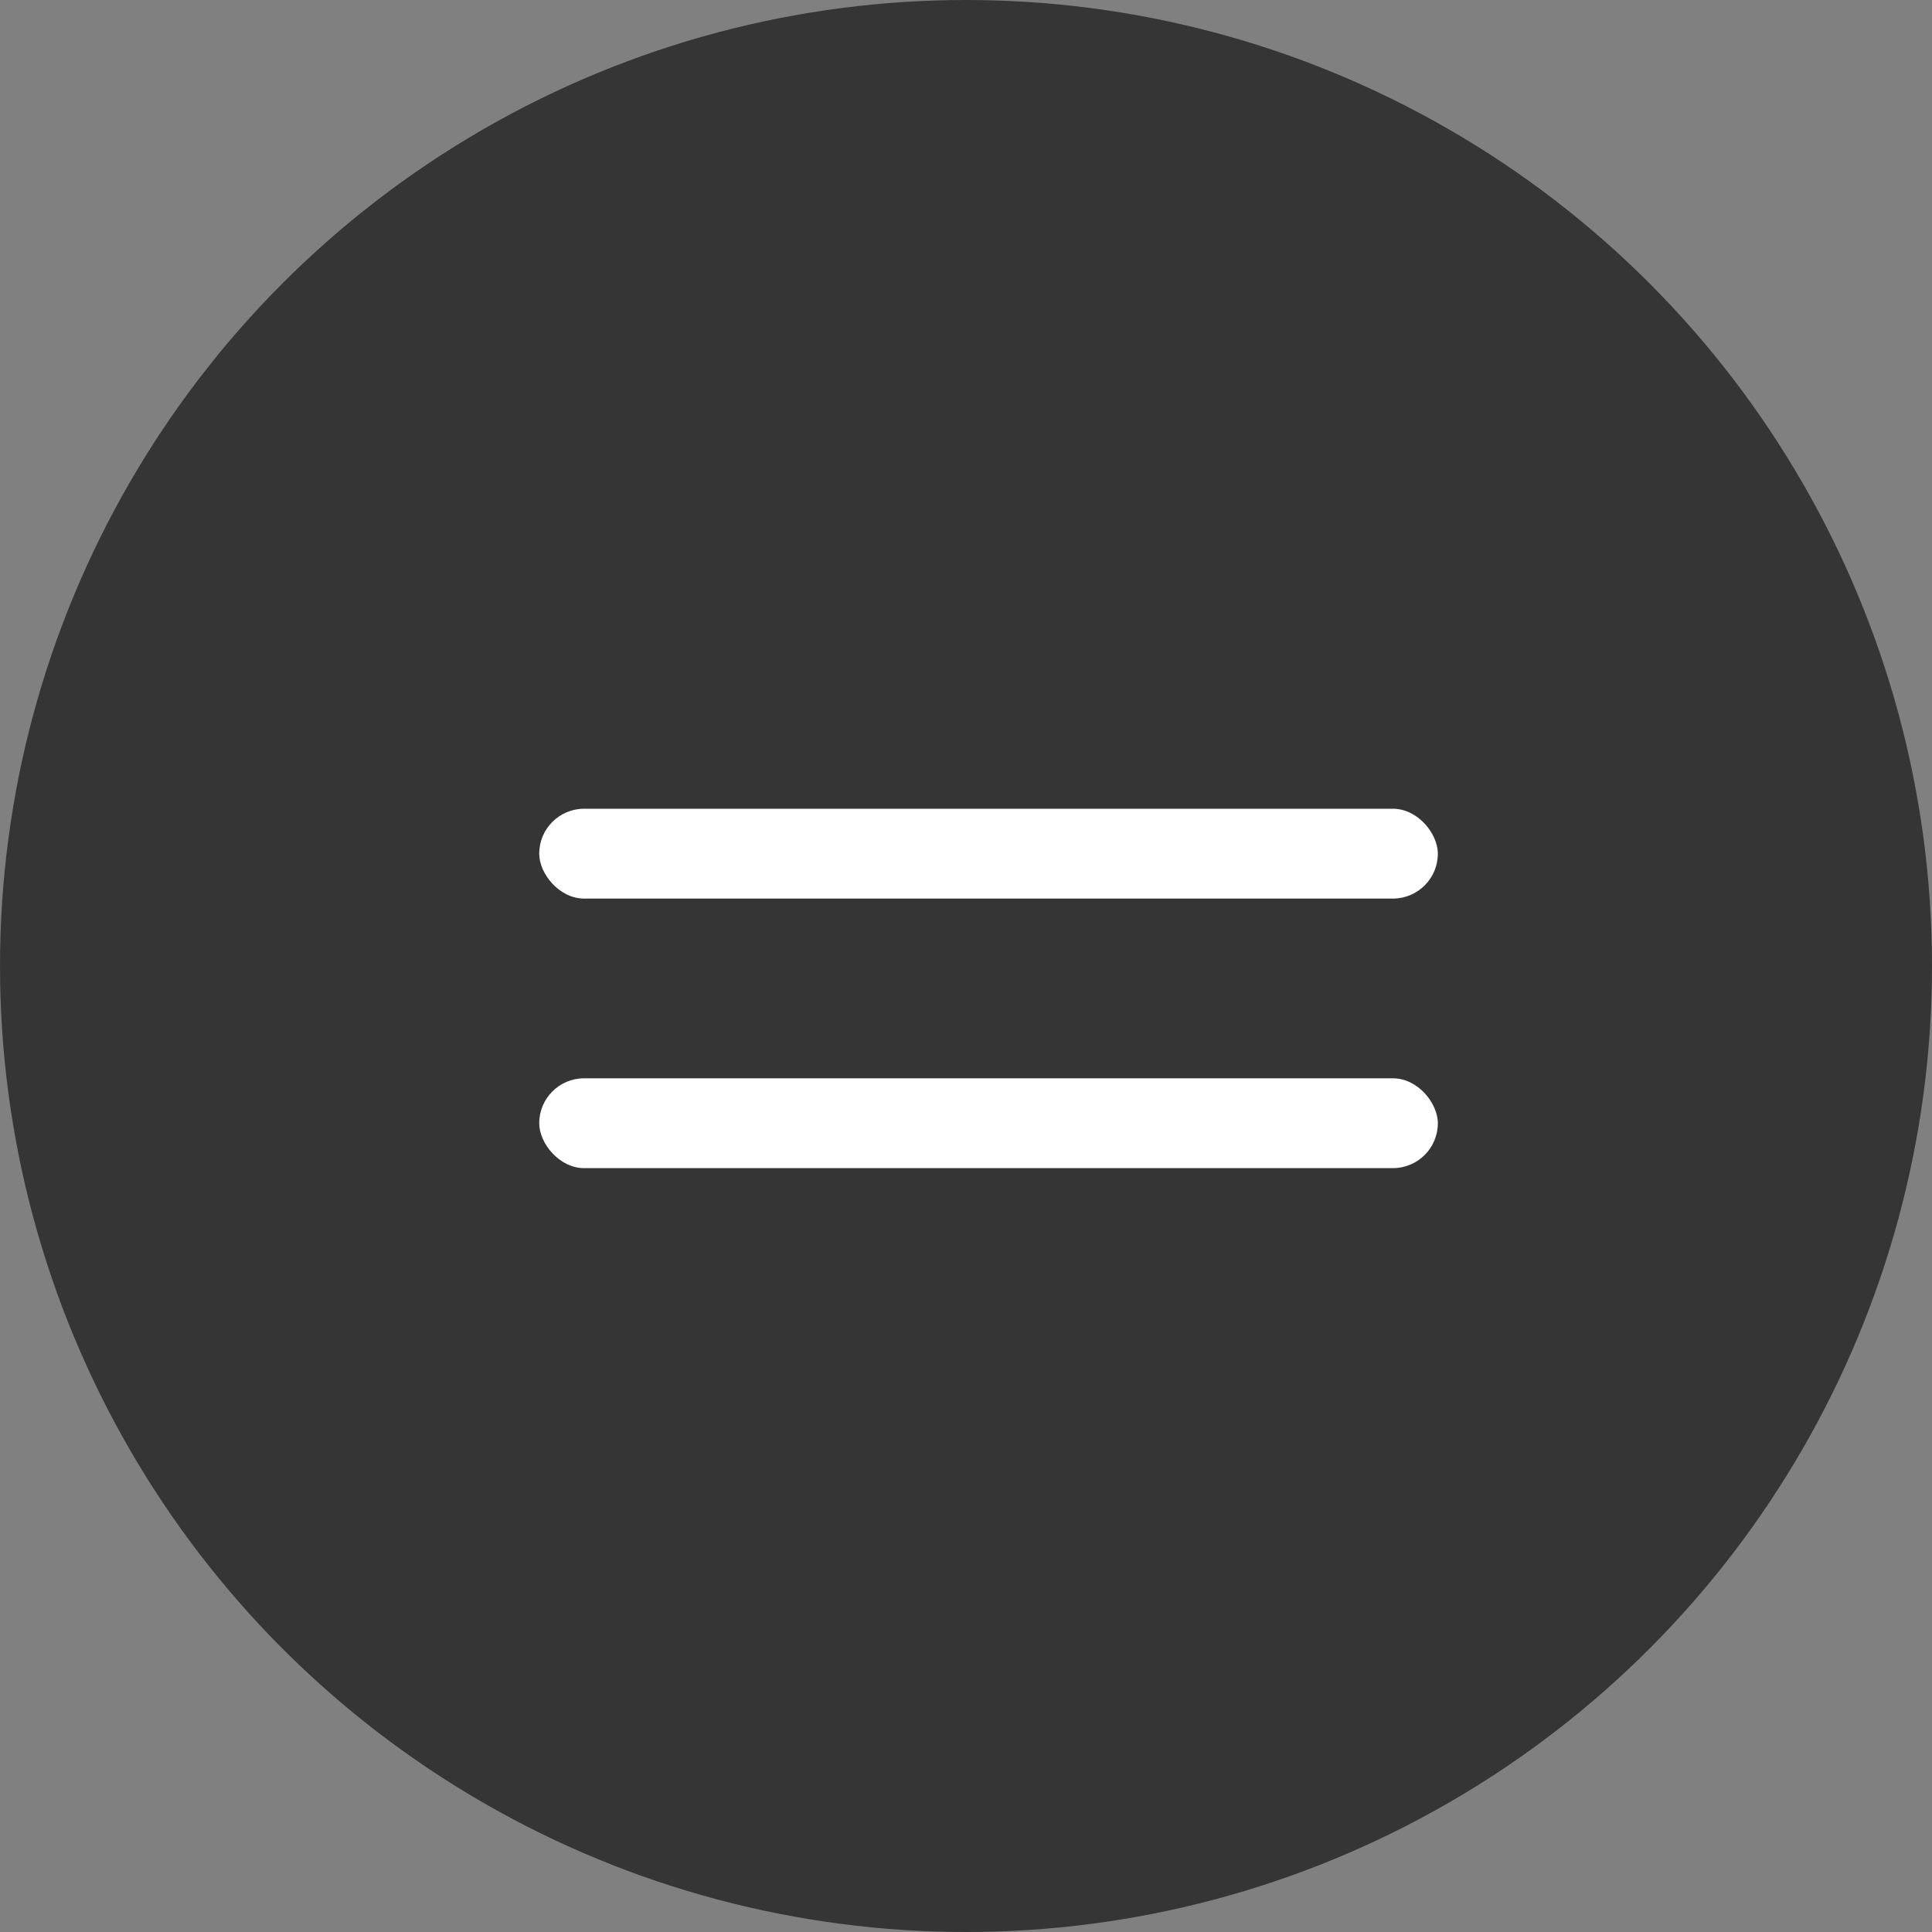
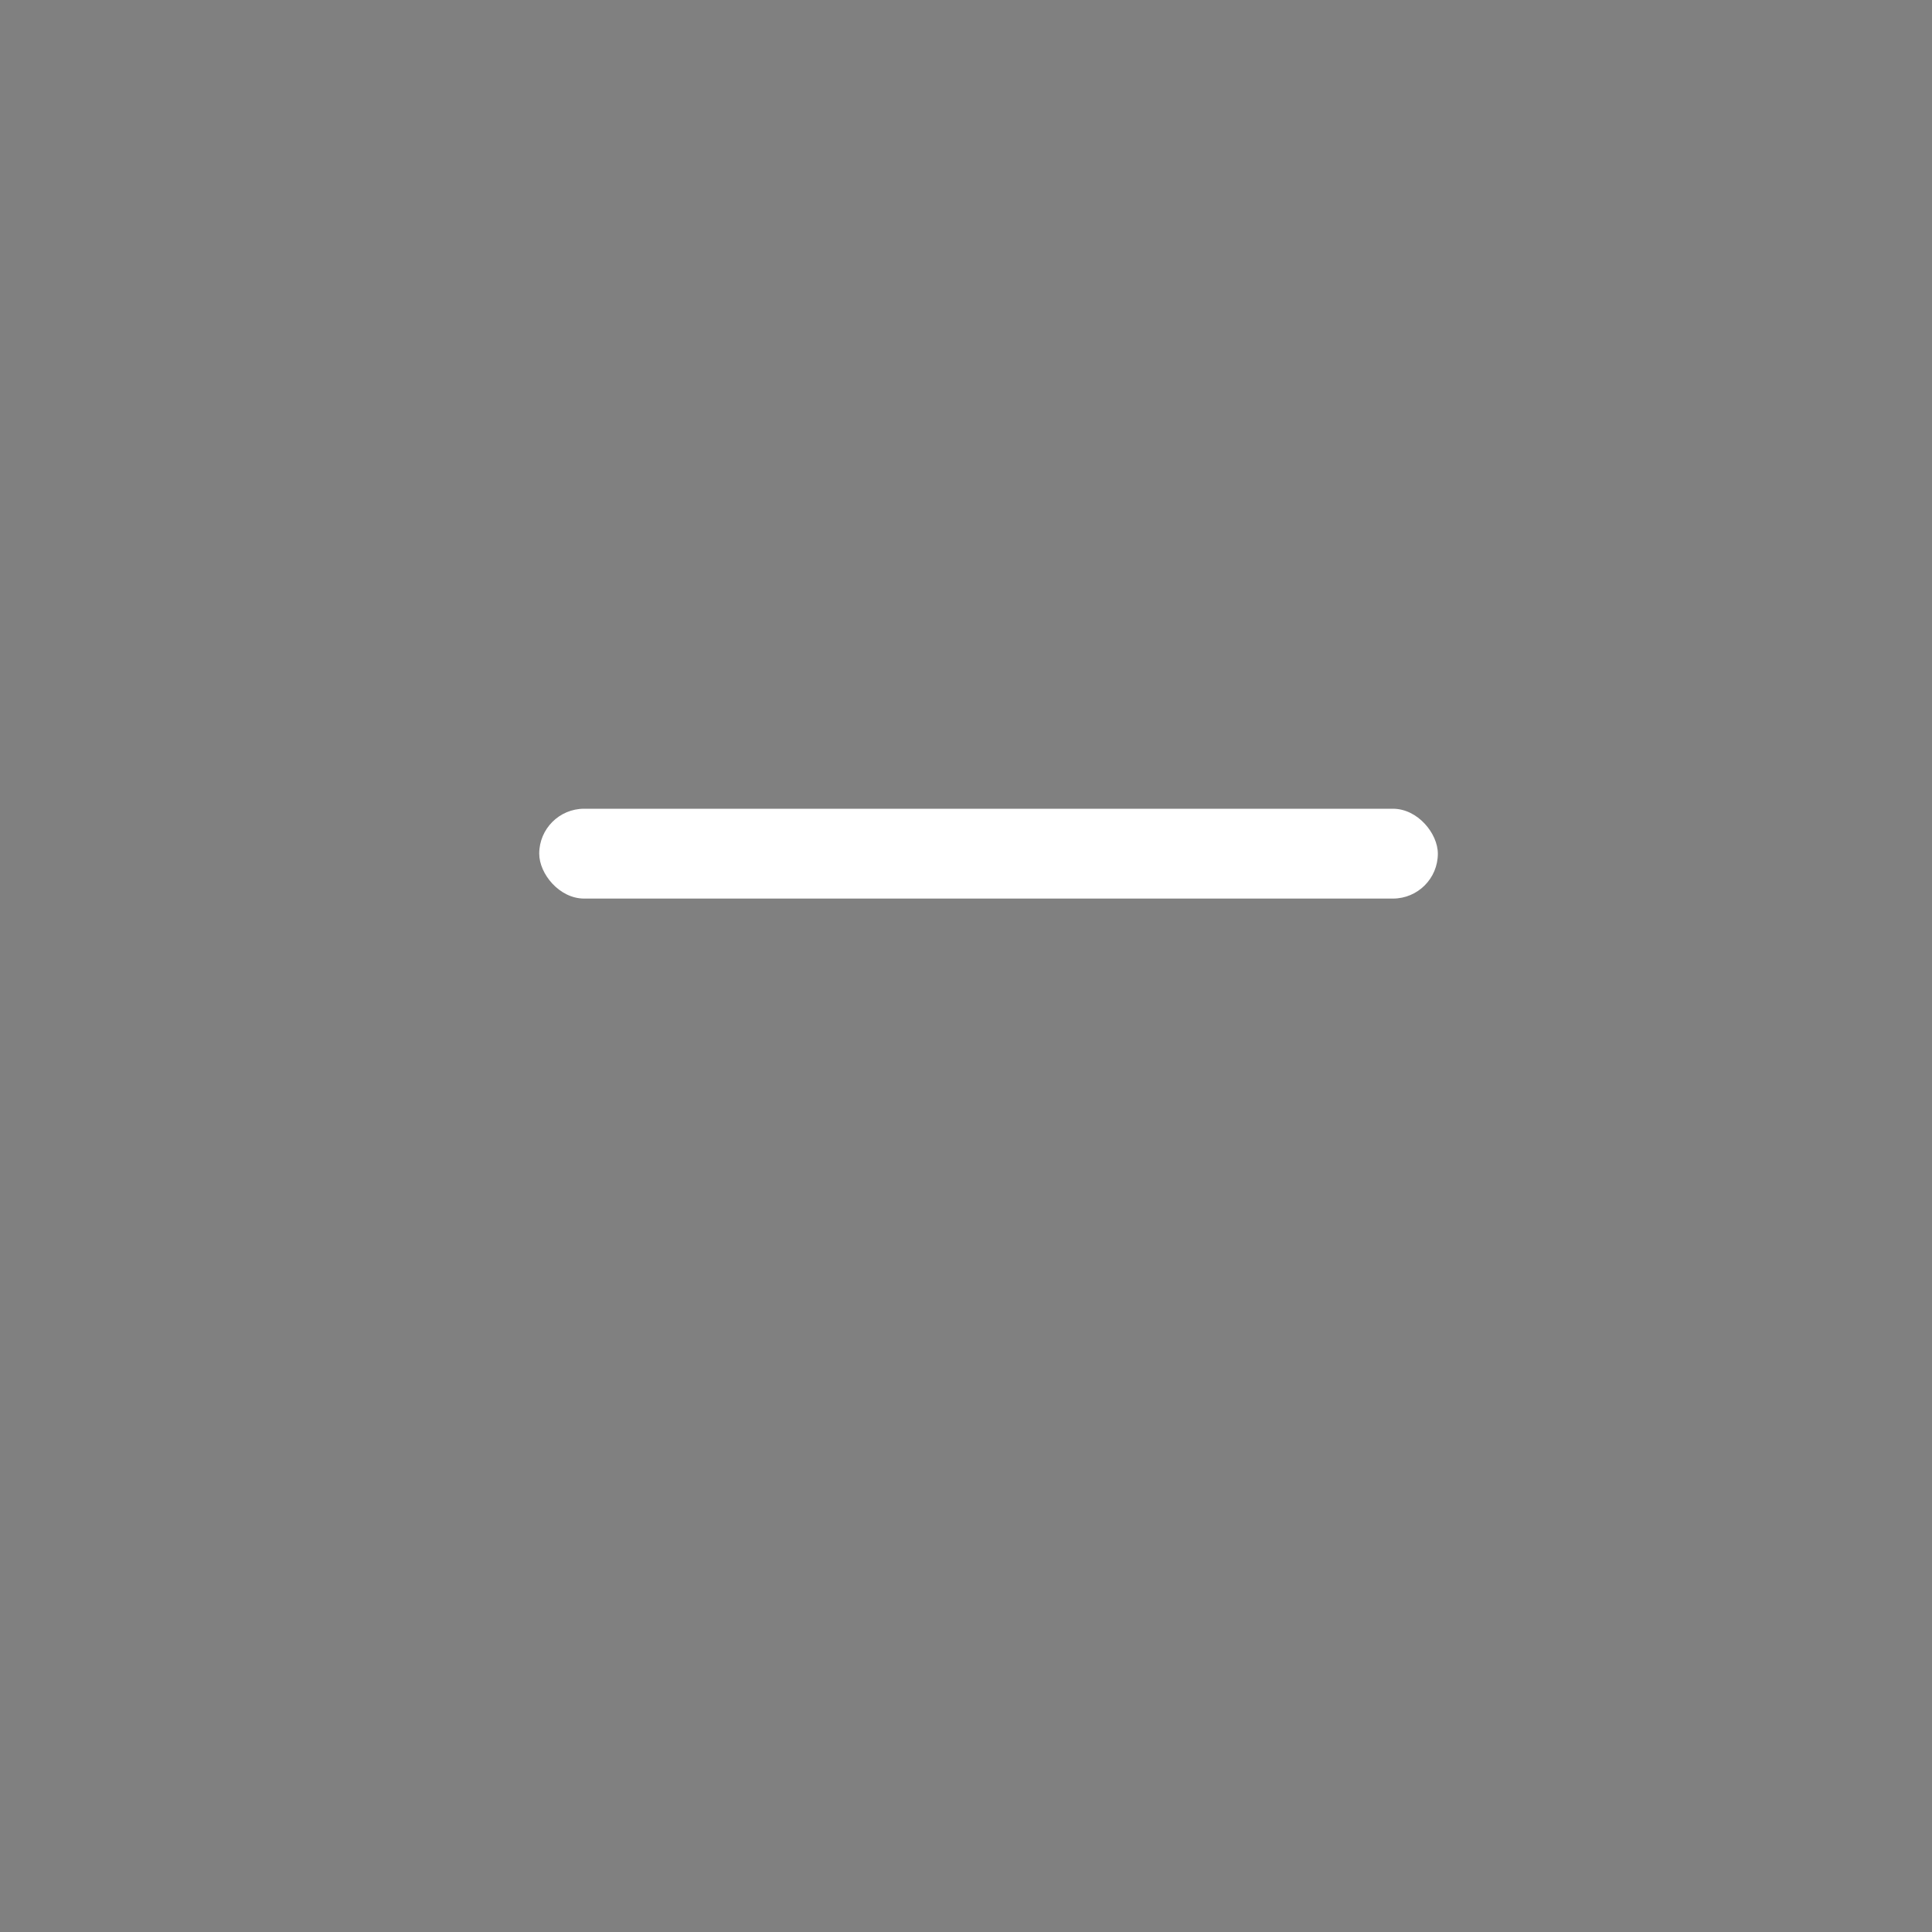
<svg xmlns="http://www.w3.org/2000/svg" width="40" height="40" viewBox="0 0 40 40" fill="none">
  <rect x="0" y="0" width="40" height="40" fill="#808080" stroke="none" />
  <g clip-path="url(#clip0_566_73)">
-     <circle cx="20" cy="20" r="20" fill="#353535" />
    <rect x="11.164" y="16.744" width="18.605" height="1.86" rx="0.93" fill="white" />
-     <rect x="11.164" y="22.325" width="18.605" height="1.86" rx="0.93" fill="white" />
  </g>
  <defs>
    <clipPath id="clip0_566_73">
      <rect width="40" height="40" fill="white" />
    </clipPath>
  </defs>
</svg>